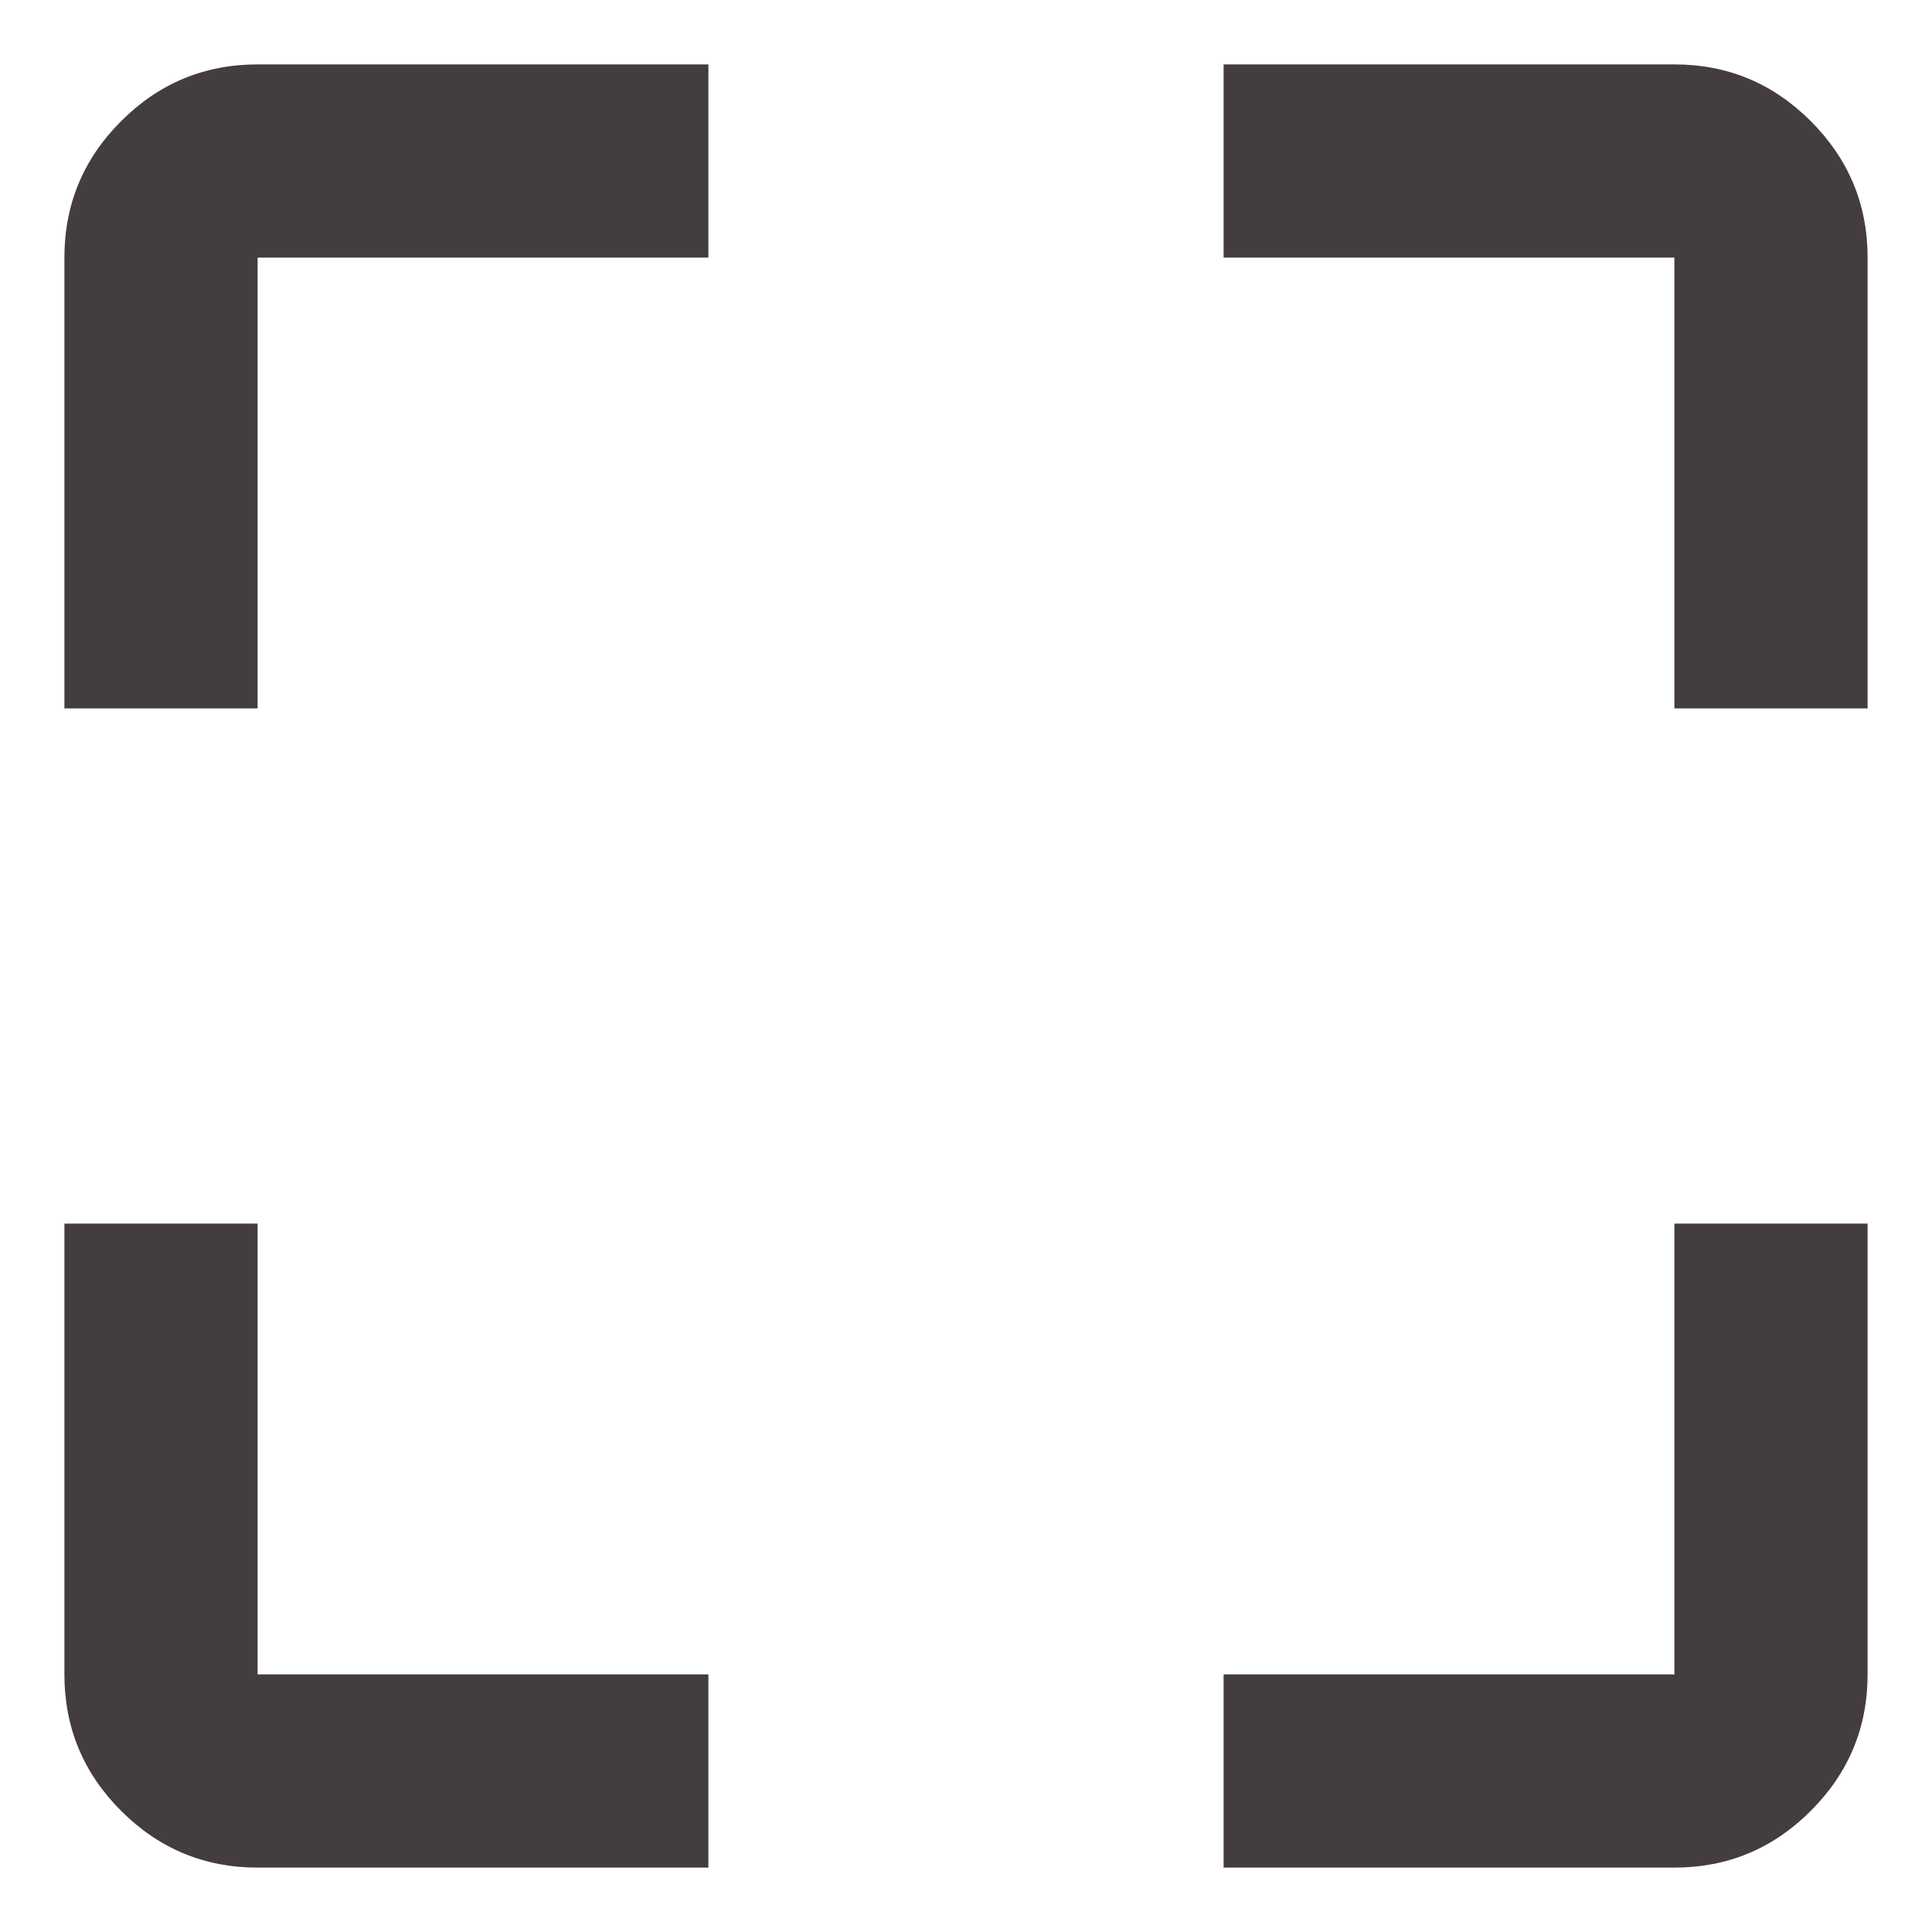
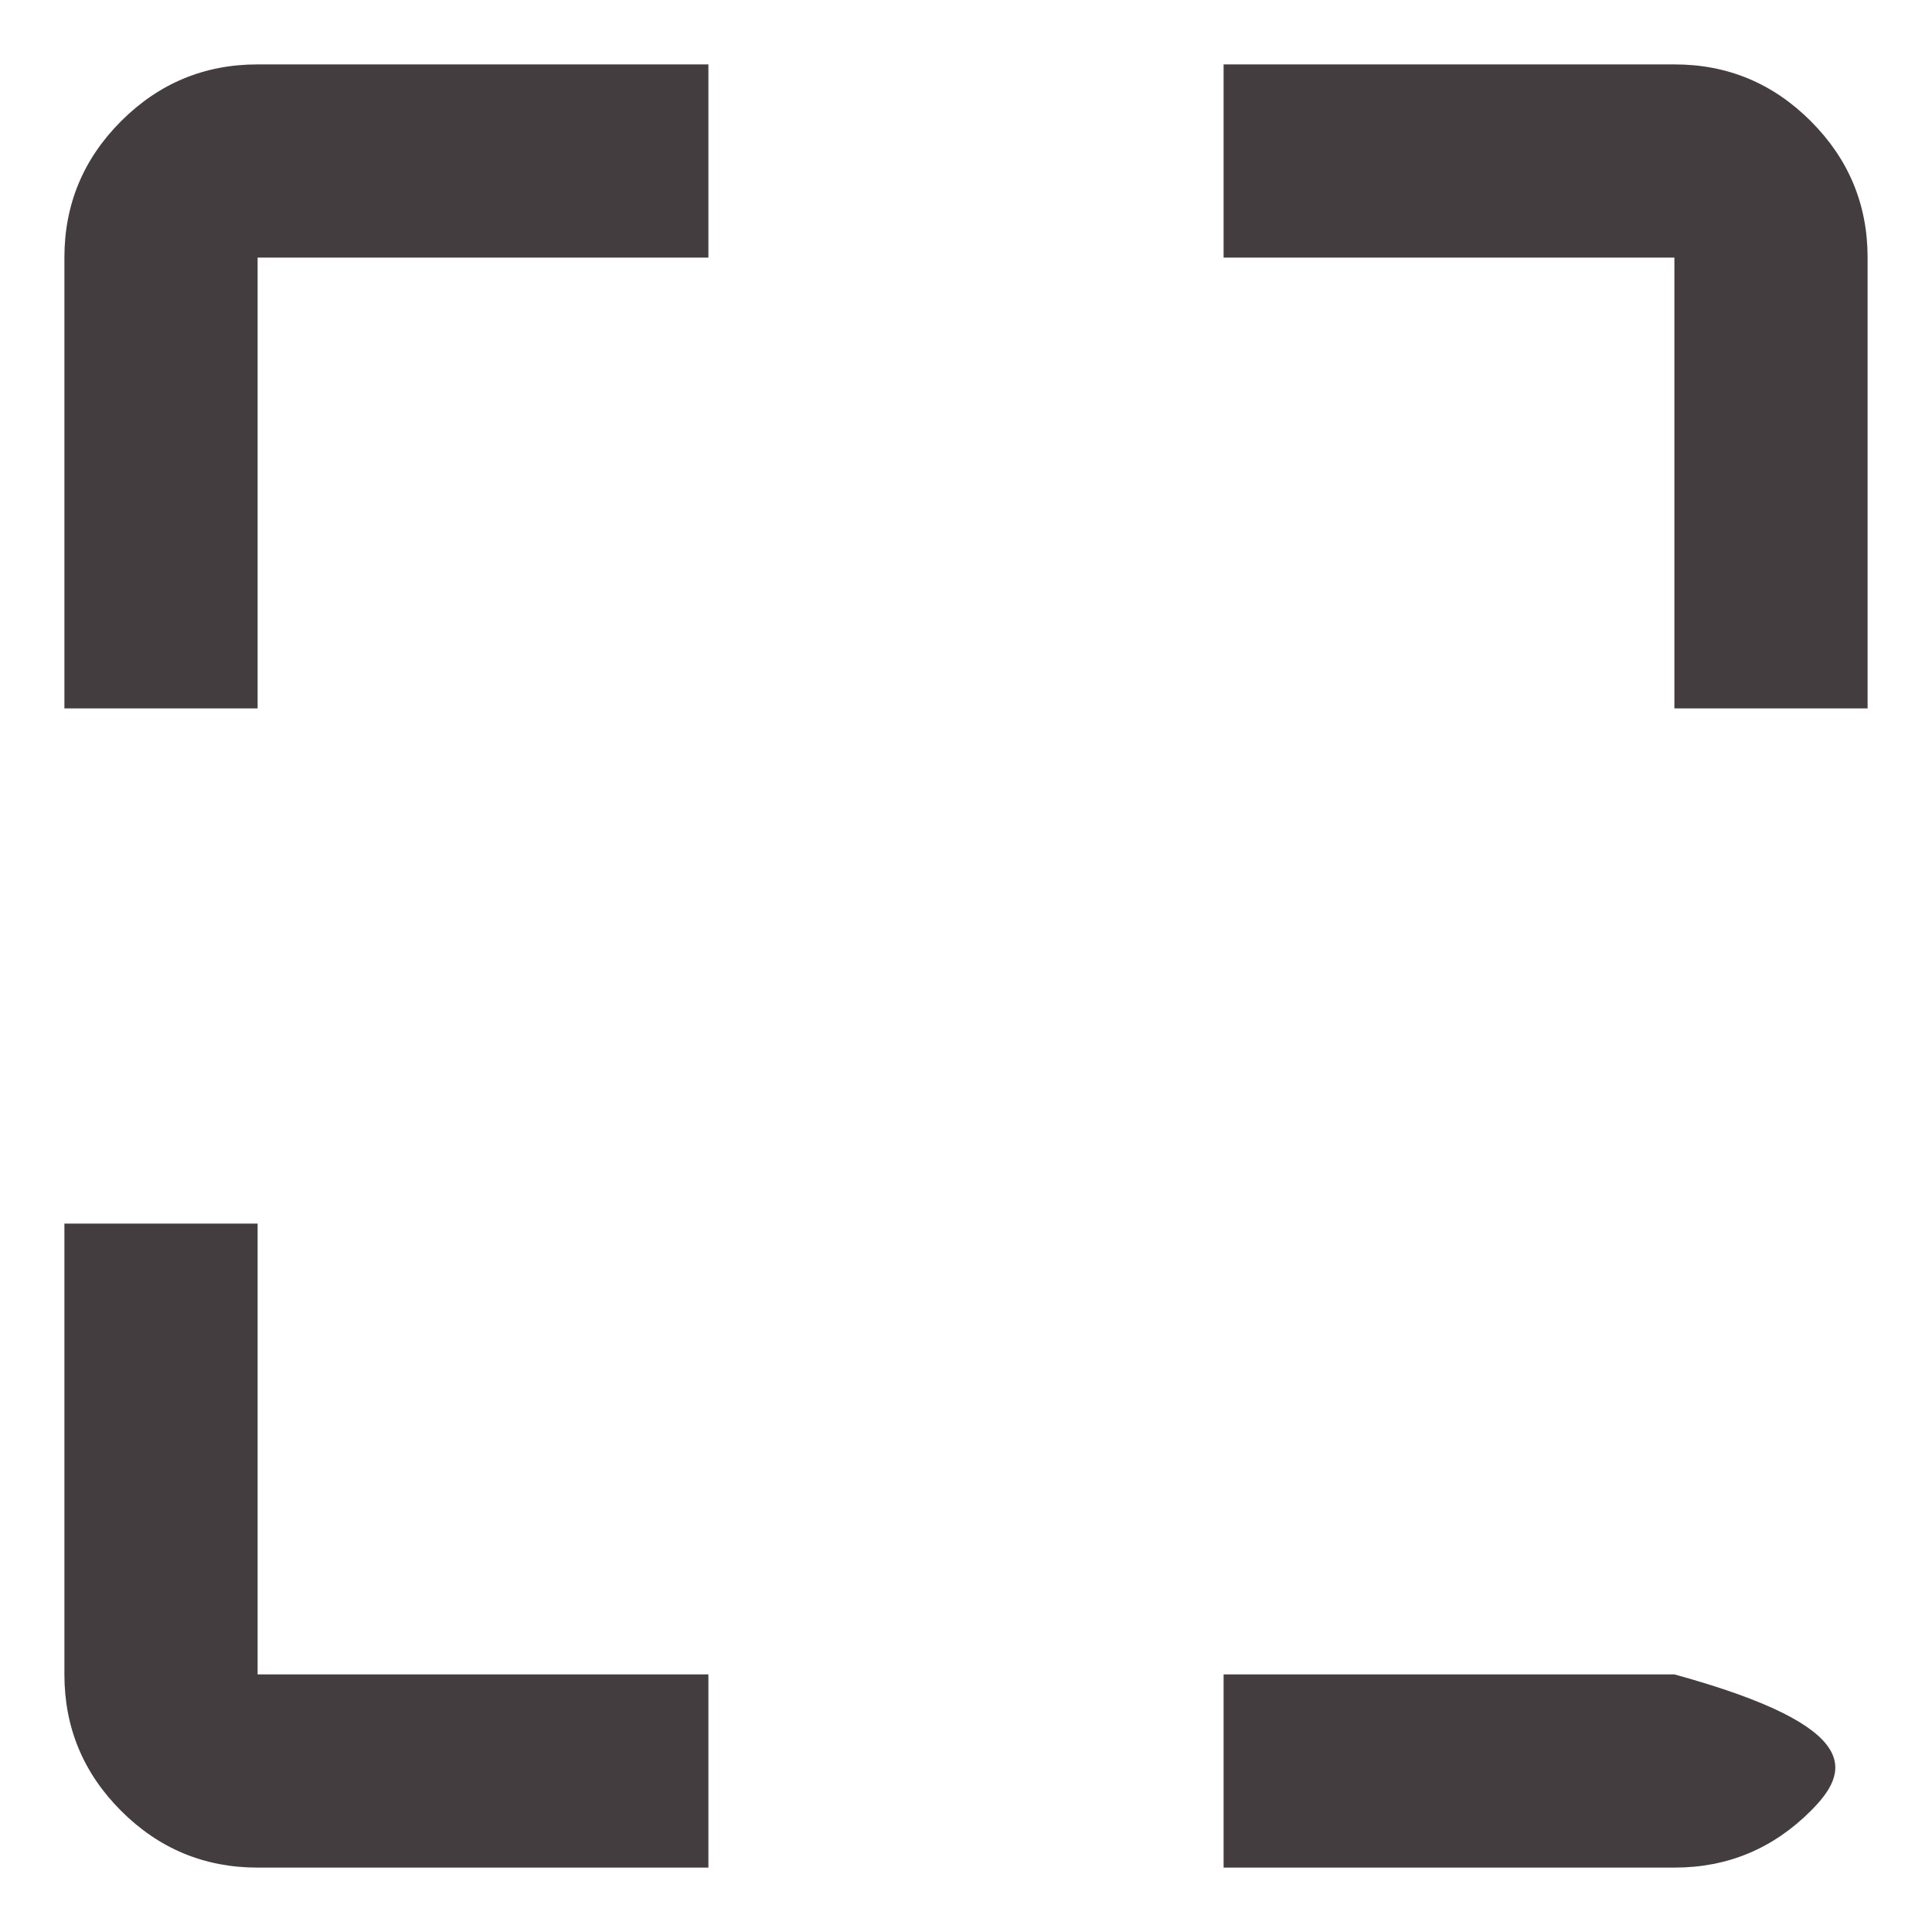
<svg xmlns="http://www.w3.org/2000/svg" width="18" height="18" viewBox="0 0 18 18" fill="none">
-   <path d="M2.4 17.4C1.905 17.4 1.481 17.224 1.128 16.871C0.776 16.519 0.6 16.095 0.6 15.6V11.4H2.4V15.6H6.6V17.4H2.4ZM11.4 17.4V15.6H15.6V11.4H17.4V15.6C17.4 16.095 17.223 16.519 16.871 16.871C16.518 17.224 16.095 17.4 15.6 17.4H11.4ZM0.6 6.6V2.4C0.6 1.905 0.776 1.481 1.128 1.129C1.481 0.776 1.905 0.6 2.4 0.6H6.6V2.4H2.4V6.6H0.6ZM15.6 6.6V2.4H11.4V0.6H15.6C16.095 0.6 16.518 0.776 16.871 1.129C17.223 1.481 17.4 1.905 17.4 2.4V6.6H15.6Z" fill="#433D40" />
+   <path d="M2.4 17.4C1.905 17.4 1.481 17.224 1.128 16.871C0.776 16.519 0.6 16.095 0.6 15.6V11.4H2.4V15.6H6.6V17.4H2.4ZM11.4 17.4V15.6H15.6V11.4V15.6C17.4 16.095 17.223 16.519 16.871 16.871C16.518 17.224 16.095 17.4 15.6 17.4H11.4ZM0.6 6.6V2.4C0.6 1.905 0.776 1.481 1.128 1.129C1.481 0.776 1.905 0.6 2.4 0.6H6.6V2.4H2.4V6.6H0.6ZM15.6 6.6V2.4H11.4V0.6H15.6C16.095 0.6 16.518 0.776 16.871 1.129C17.223 1.481 17.4 1.905 17.4 2.4V6.6H15.6Z" fill="#433D40" />
</svg>